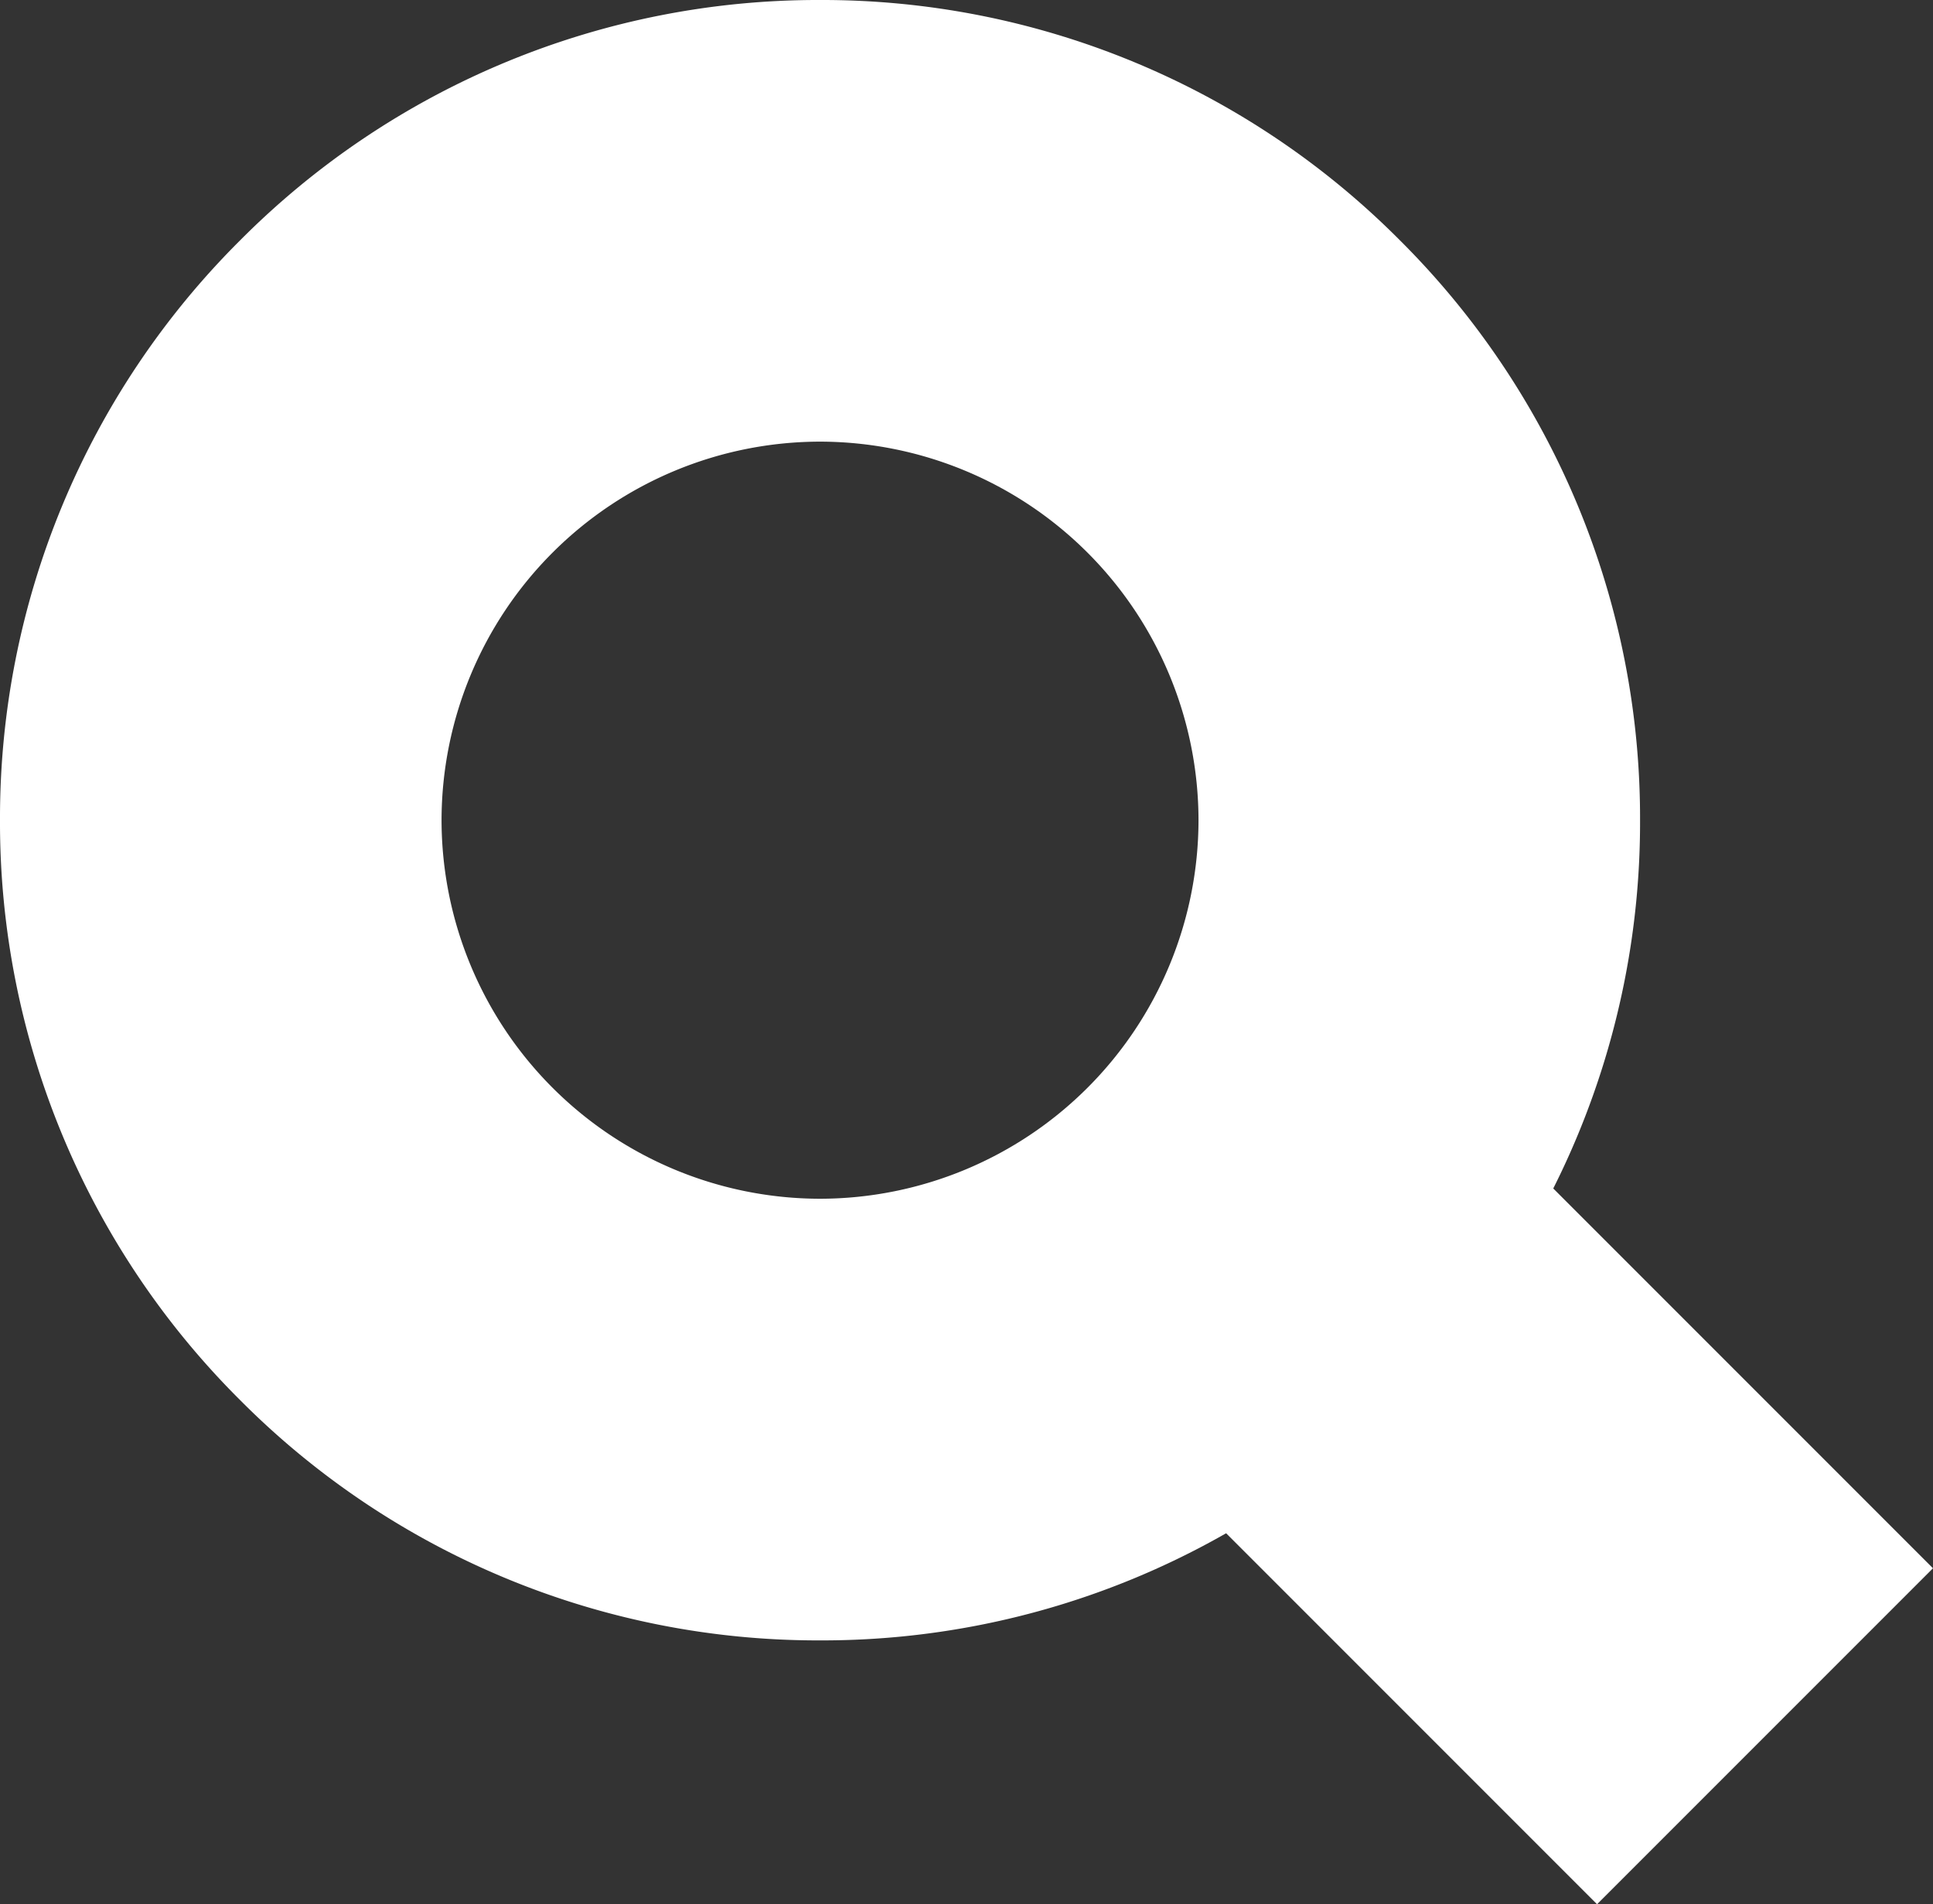
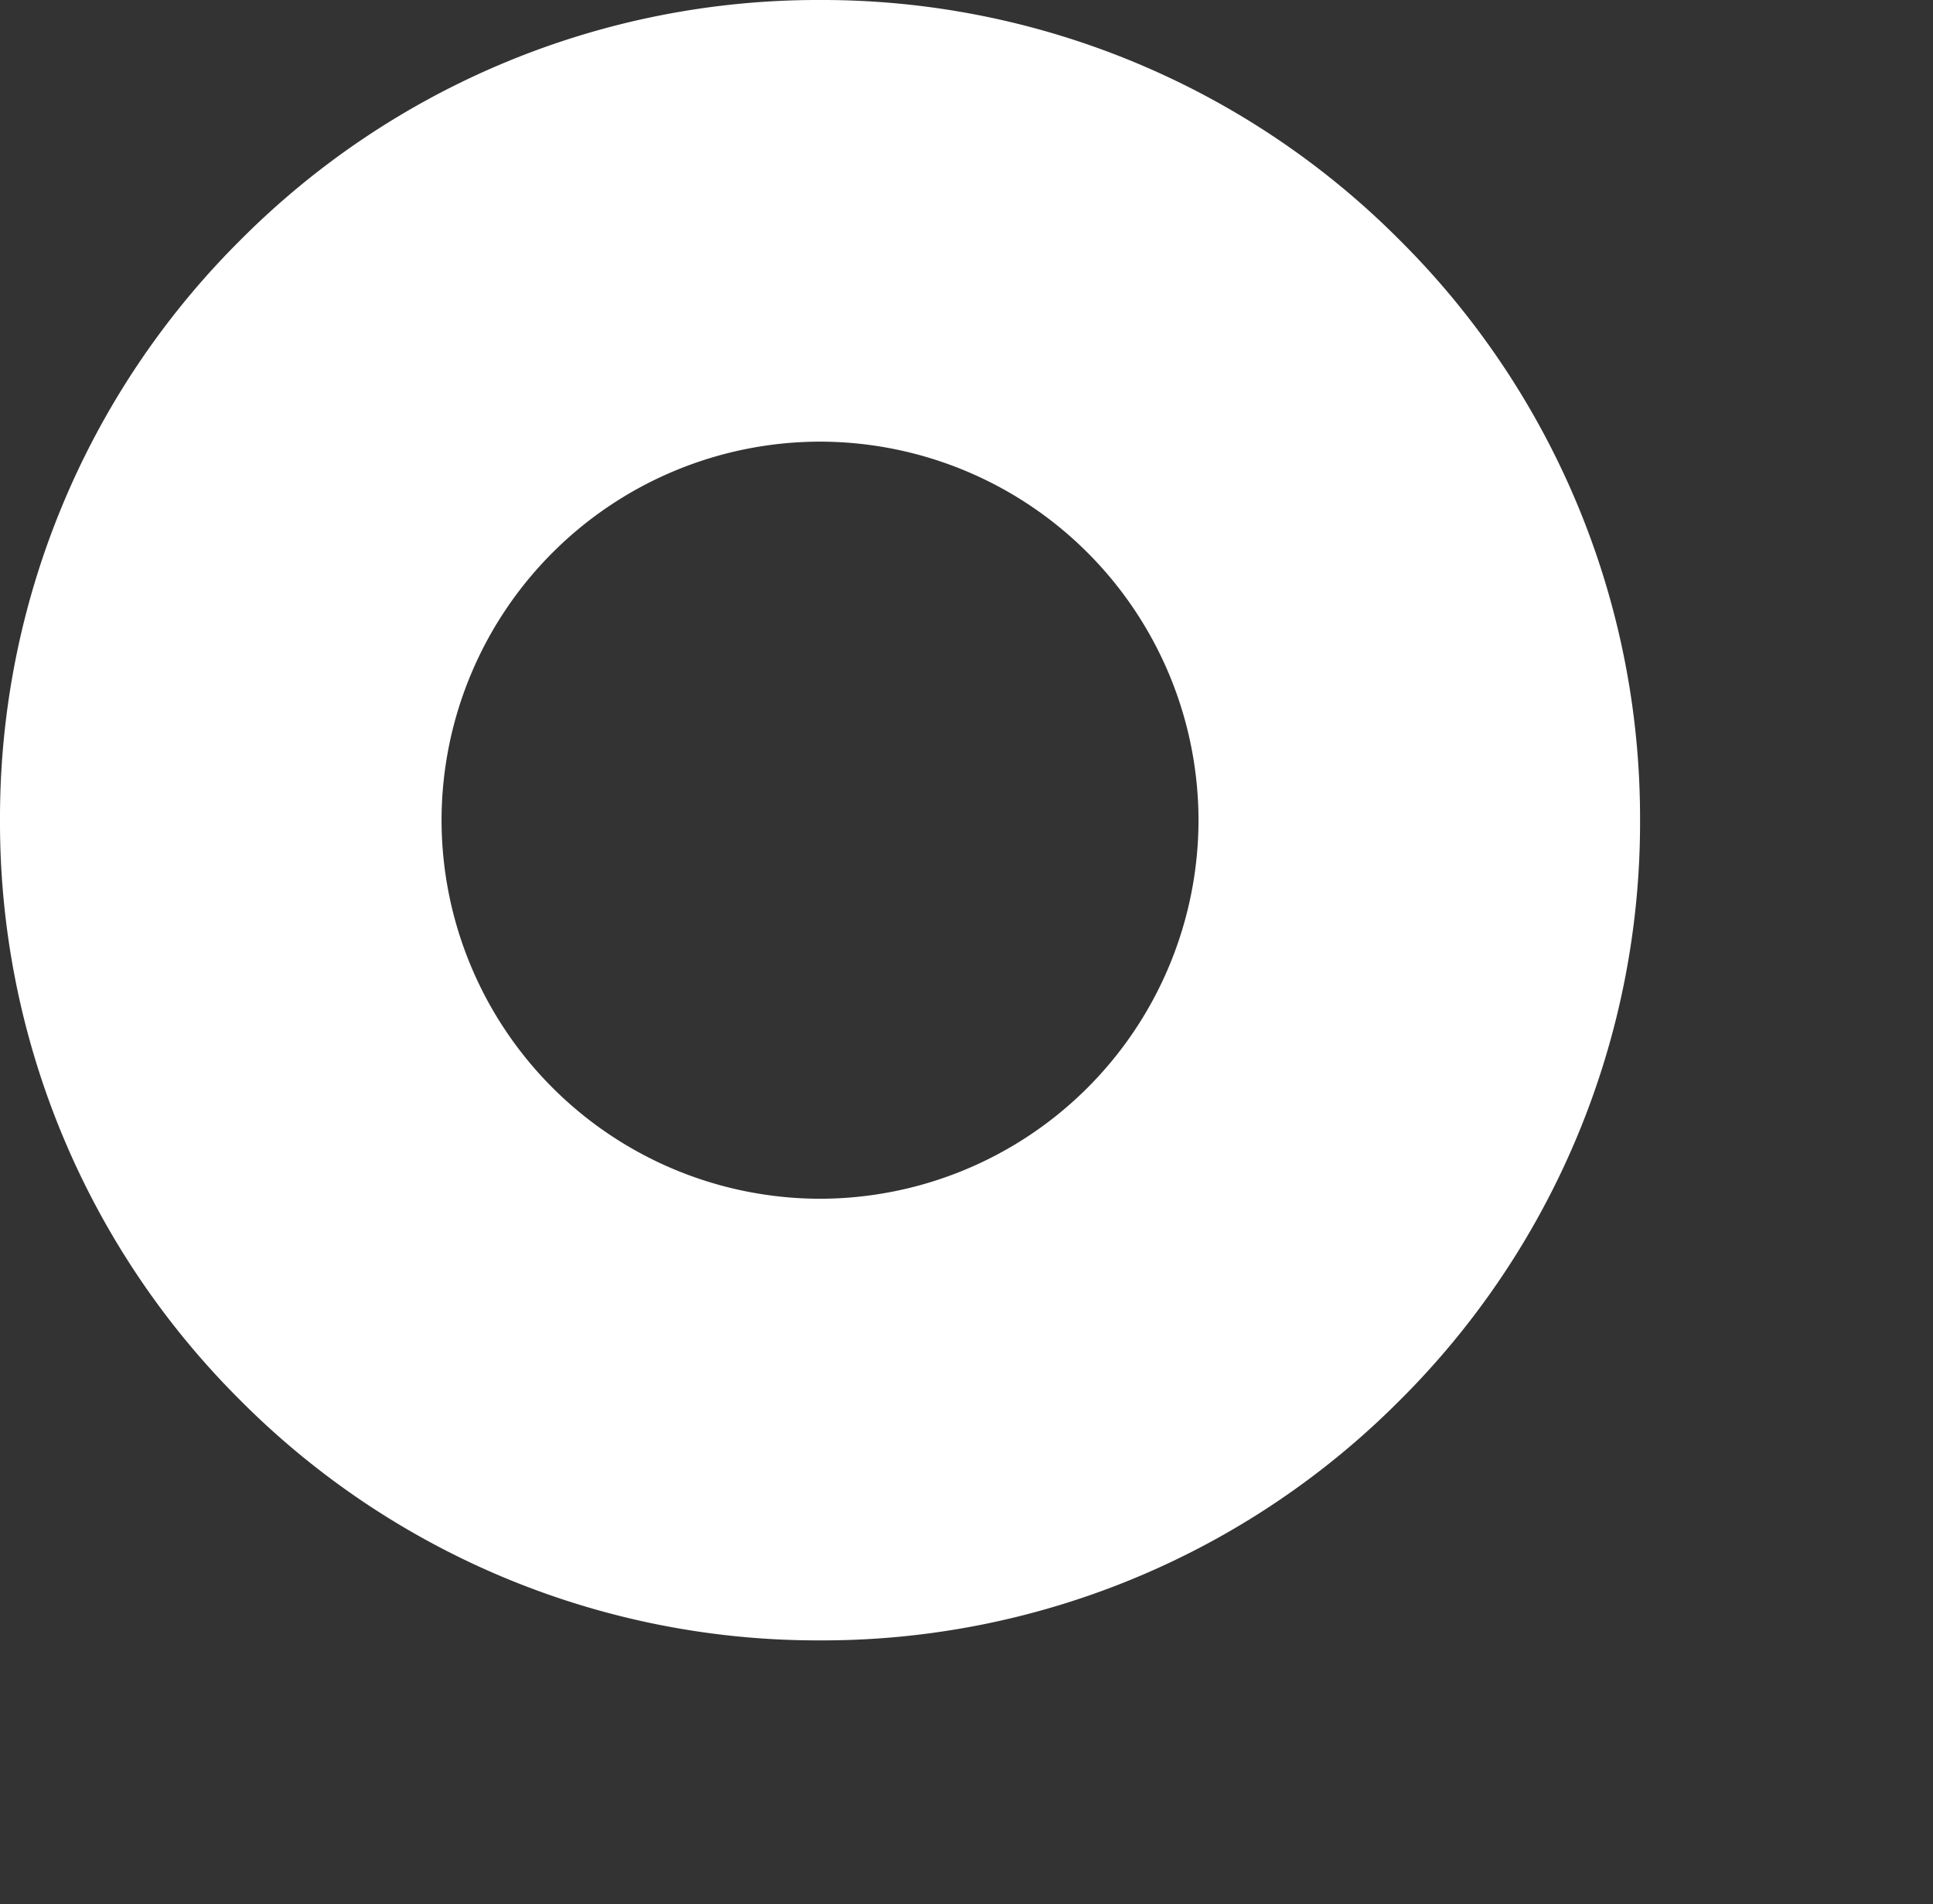
<svg xmlns="http://www.w3.org/2000/svg" width="30.644" height="30.182" viewBox="0 0 30.644 30.182">
  <rect x="0" y="0" width="30.644" height="30.182" fill="#333333" stroke="none" />
  <g id="Search-white" transform="translate(-1141 -28)">
    <path id="Subtraction_1" data-name="Subtraction 1" d="M-1567,26a12.916,12.916,0,0,1-9.193-3.808A12.916,12.916,0,0,1-1580,13a12.914,12.914,0,0,1,3.808-9.192A12.916,12.916,0,0,1-1567,0a12.915,12.915,0,0,1,9.192,3.808A12.915,12.915,0,0,1-1554,13a12.916,12.916,0,0,1-3.807,9.193A12.914,12.914,0,0,1-1567,26Zm0-19a6.007,6.007,0,0,0-6,6,6.007,6.007,0,0,0,6,6,6.007,6.007,0,0,0,6-6A6.007,6.007,0,0,0-1567,7Z" transform="translate(2721 28)" fill="#fff" />
-     <rect id="Rectangle_26" data-name="Rectangle 26" width="7.531" height="12" transform="translate(1157.833 49.697) rotate(-45)" fill="#fff" />
  </g>
</svg>